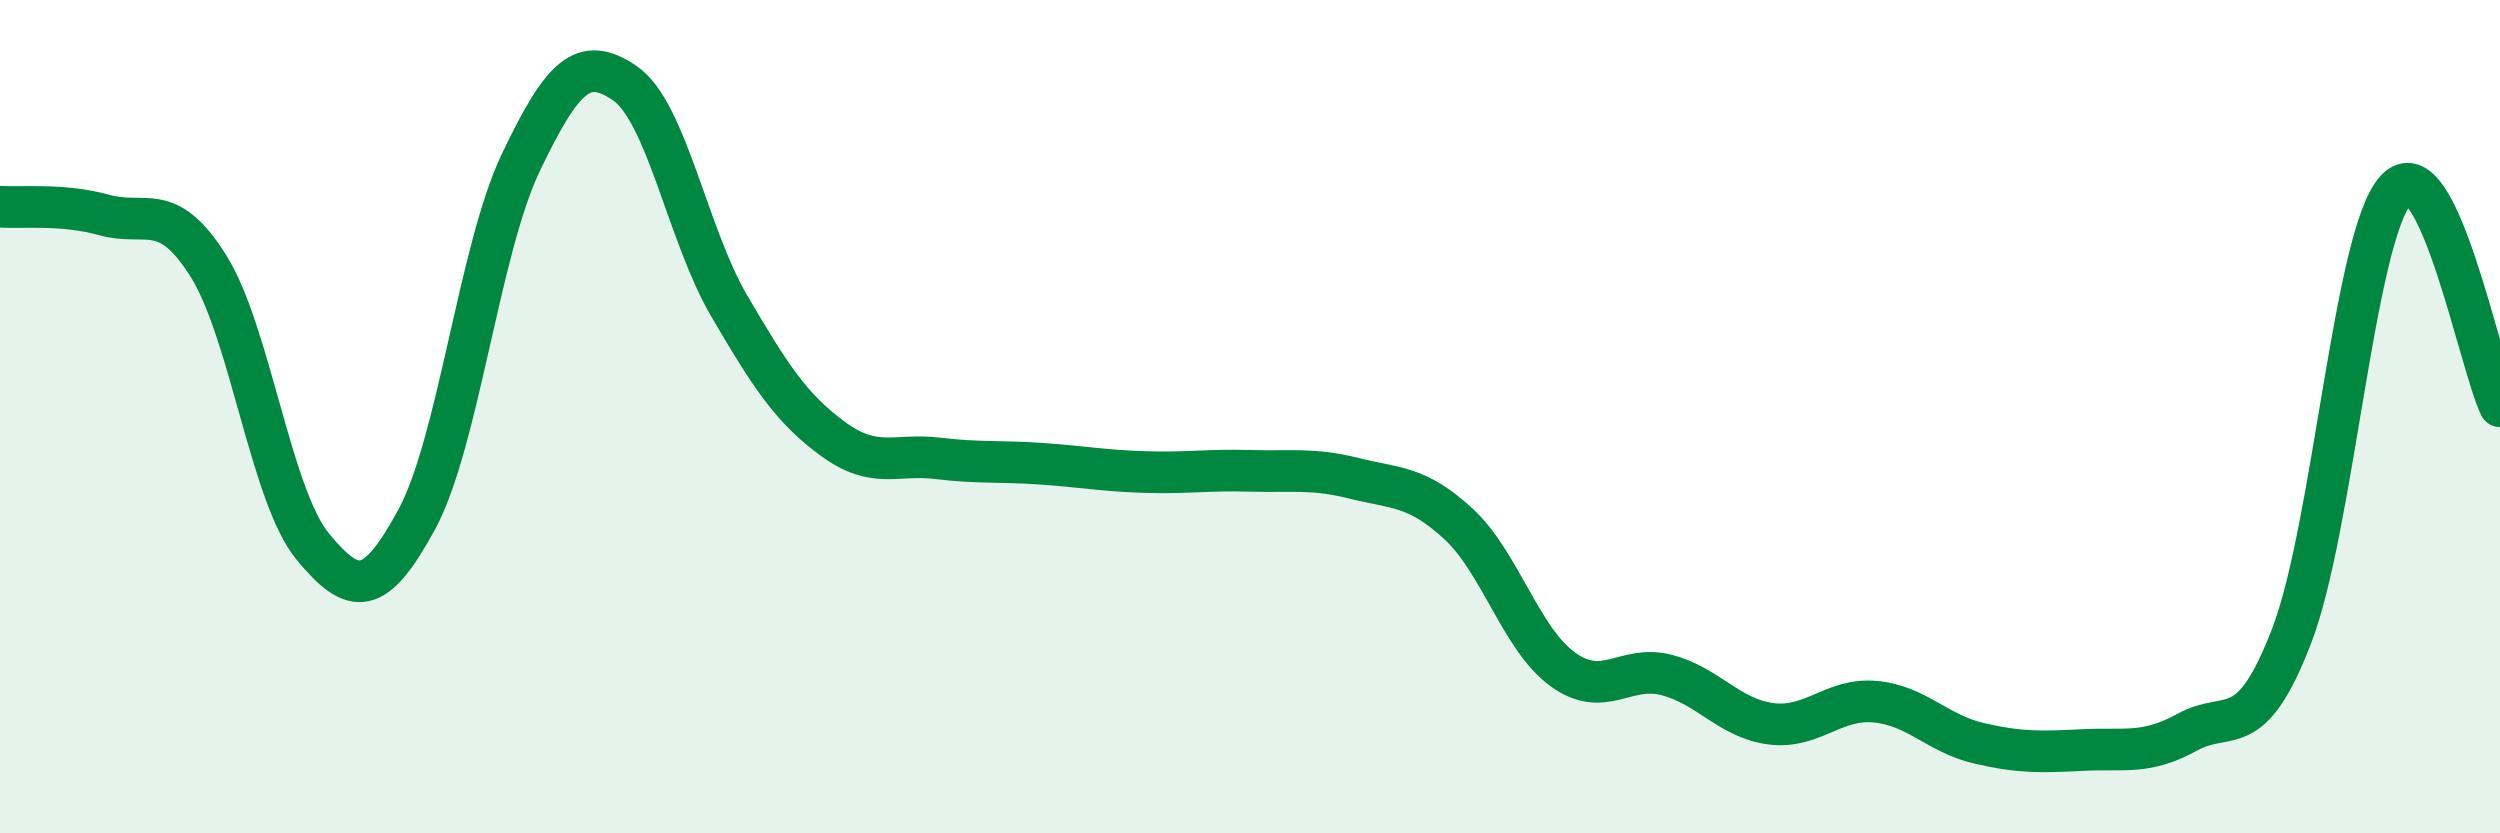
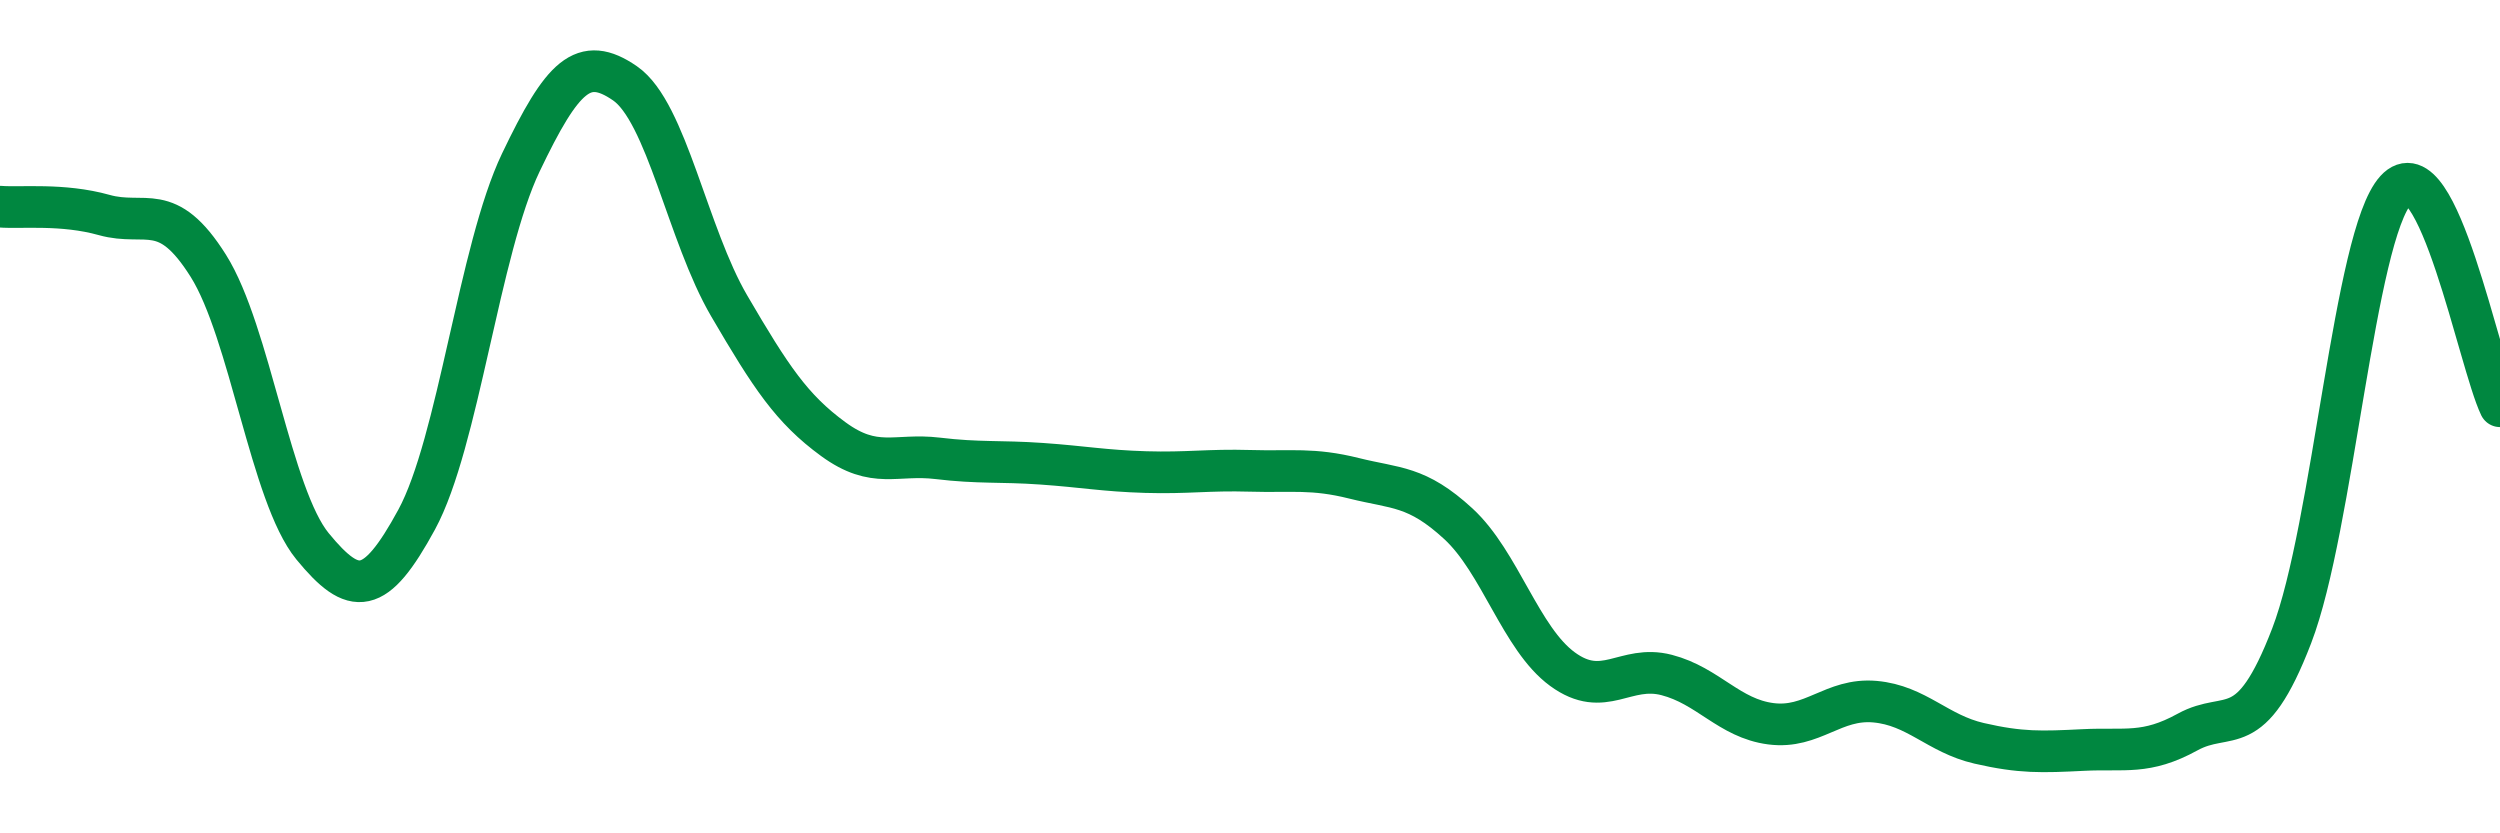
<svg xmlns="http://www.w3.org/2000/svg" width="60" height="20" viewBox="0 0 60 20">
-   <path d="M 0,4.96 C 0.5,5 1.5,4.88 2.5,5.16 C 3.5,5.44 4,4.79 5,6.38 C 6,7.97 6.5,11.89 7.5,13.11 C 8.5,14.33 9,14.31 10,12.47 C 11,10.63 11.5,5.99 12.5,3.9 C 13.5,1.81 14,1.31 15,2 C 16,2.69 16.5,5.63 17.5,7.34 C 18.5,9.05 19,9.81 20,10.54 C 21,11.27 21.5,10.88 22.5,11 C 23.5,11.12 24,11.06 25,11.13 C 26,11.2 26.5,11.3 27.5,11.33 C 28.5,11.36 29,11.27 30,11.3 C 31,11.33 31.5,11.23 32.5,11.48 C 33.5,11.73 34,11.65 35,12.57 C 36,13.49 36.5,15.33 37.5,16.06 C 38.5,16.79 39,15.94 40,16.2 C 41,16.46 41.5,17.24 42.5,17.37 C 43.5,17.5 44,16.75 45,16.84 C 46,16.93 46.5,17.61 47.5,17.84 C 48.5,18.07 49,18.05 50,18 C 51,17.95 51.5,18.12 52.5,17.57 C 53.5,17.02 54,17.86 55,15.26 C 56,12.66 56.5,5.66 57.5,4.56 C 58.5,3.46 59.5,8.71 60,9.75L60 20L0 20Z" fill="#008740" opacity="0.1" stroke-linecap="round" stroke-linejoin="round" />
  <path d="M 0,4.96 C 0.5,5 1.5,4.88 2.5,5.16 C 3.5,5.44 4,4.79 5,6.38 C 6,7.97 6.5,11.89 7.5,13.11 C 8.5,14.33 9,14.31 10,12.47 C 11,10.63 11.5,5.99 12.5,3.9 C 13.5,1.81 14,1.31 15,2 C 16,2.69 16.5,5.63 17.5,7.34 C 18.5,9.05 19,9.81 20,10.54 C 21,11.27 21.5,10.88 22.5,11 C 23.5,11.12 24,11.06 25,11.13 C 26,11.2 26.5,11.3 27.5,11.33 C 28.5,11.36 29,11.27 30,11.3 C 31,11.33 31.5,11.23 32.5,11.48 C 33.5,11.73 34,11.65 35,12.57 C 36,13.49 36.5,15.33 37.5,16.06 C 38.5,16.79 39,15.94 40,16.2 C 41,16.46 41.5,17.24 42.5,17.37 C 43.5,17.5 44,16.75 45,16.84 C 46,16.93 46.5,17.61 47.5,17.84 C 48.5,18.07 49,18.05 50,18 C 51,17.95 51.5,18.12 52.5,17.57 C 53.5,17.02 54,17.86 55,15.26 C 56,12.66 56.5,5.66 57.5,4.56 C 58.5,3.46 59.5,8.71 60,9.75" stroke="#008740" stroke-width="1" fill="none" stroke-linecap="round" stroke-linejoin="round" />
</svg>